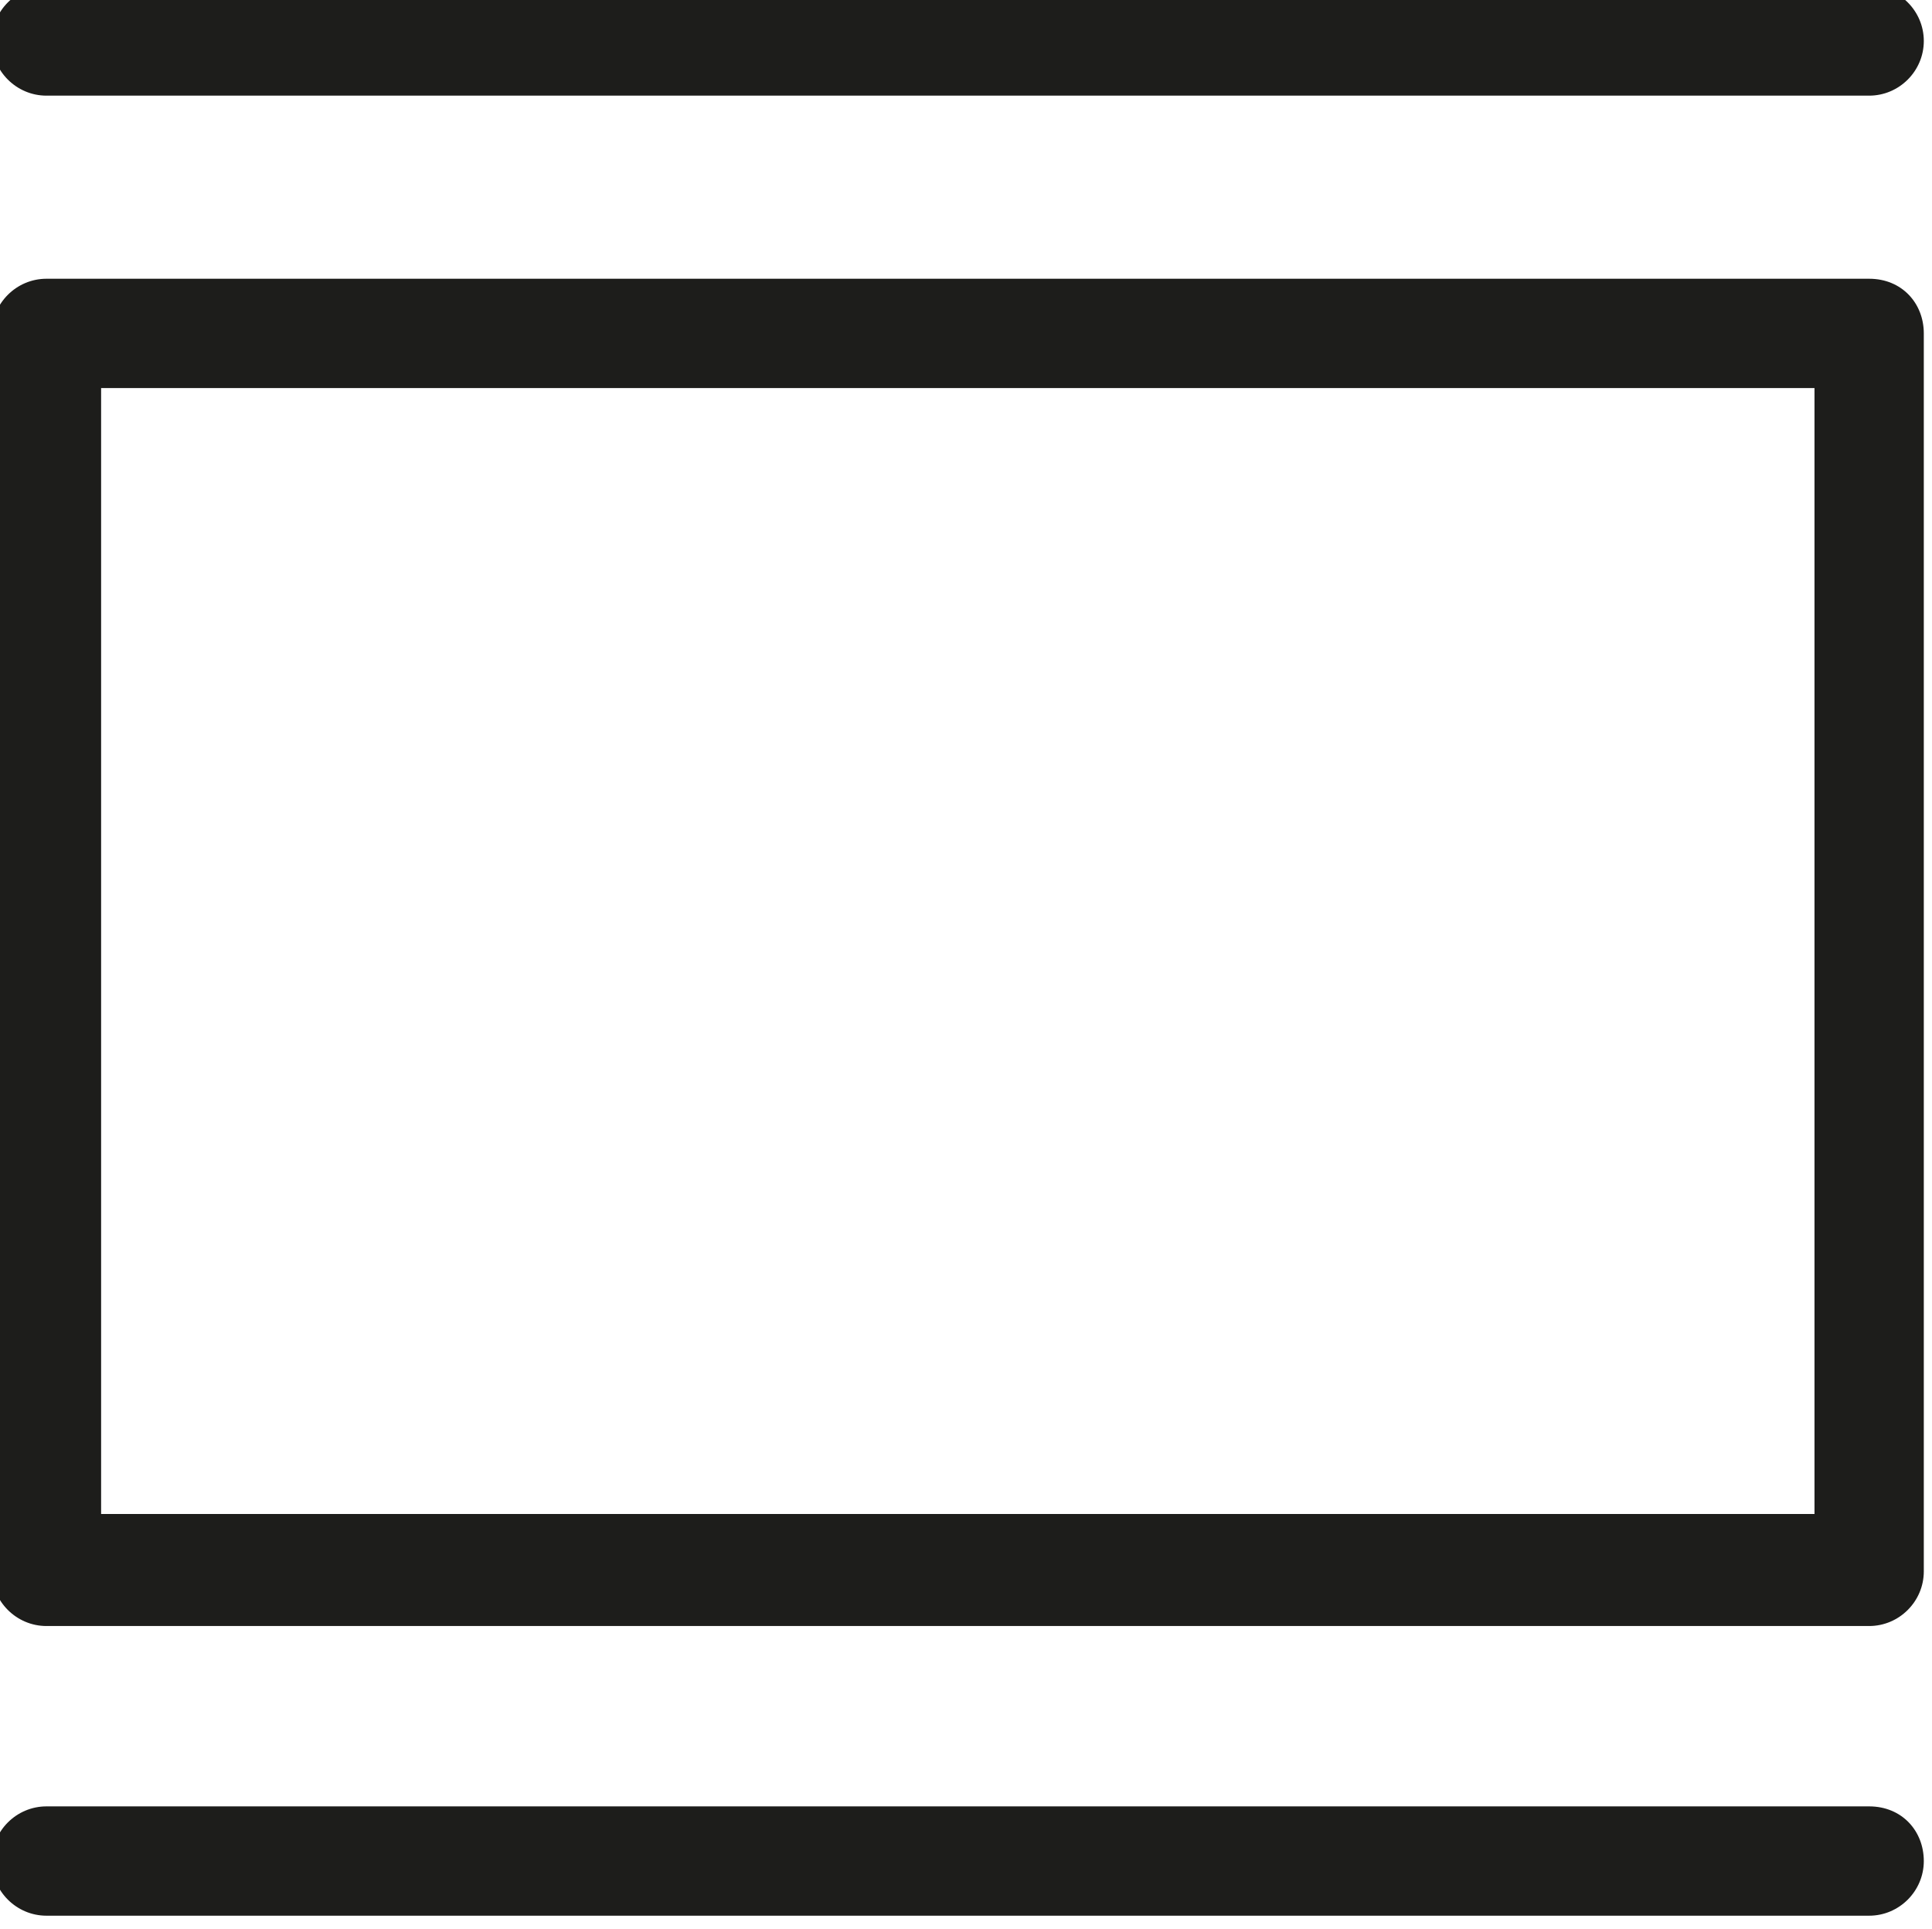
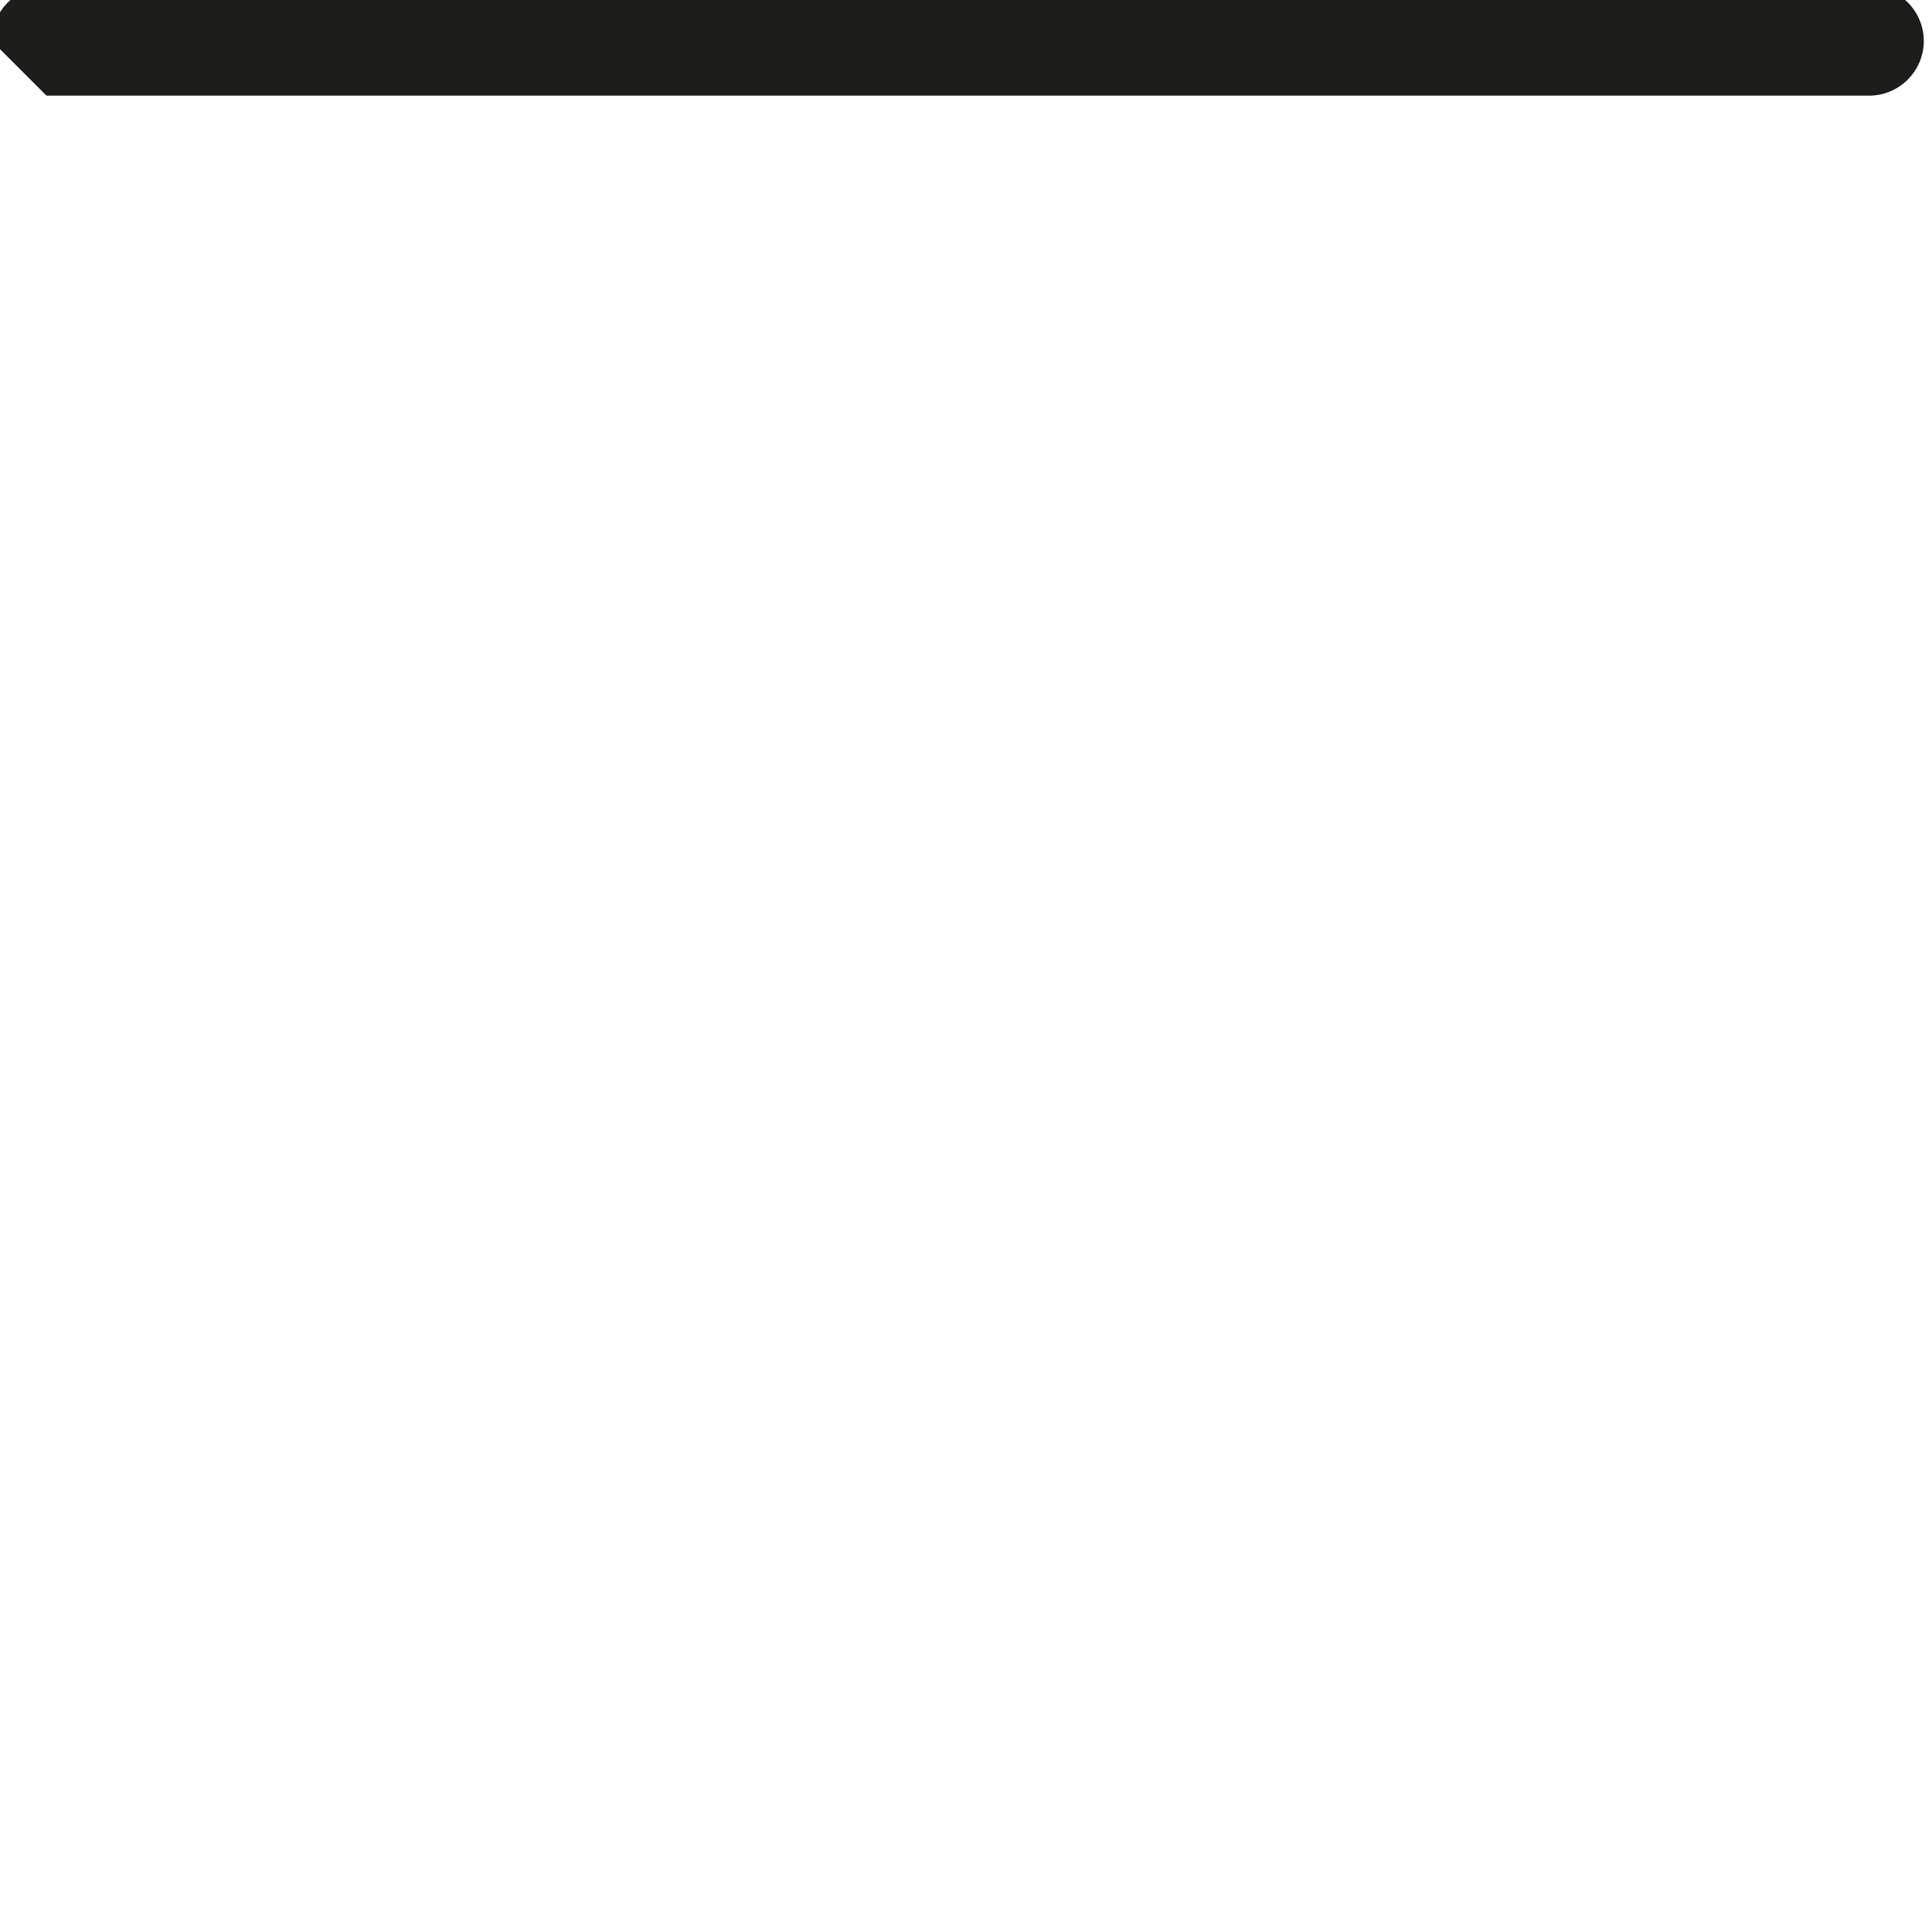
<svg xmlns="http://www.w3.org/2000/svg" version="1.1" id="Livello_1" x="0px" y="0px" viewBox="0 0 70.7 70.6" style="enable-background:new 0 0 70.7 70.6;" xml:space="preserve">
  <style type="text/css">
	.st0{fill:#1D1D1B;}
</style>
  <g>
-     <path class="st0" d="M1.7,3.5h66.7c1.1,0,2-0.9,2-2s-0.9-2-2-2H1.7c-1.1,0-2,0.9-2,2S0.6,3.5,1.7,3.5z" />
-     <path class="st0" d="M68.4,66.1H1.7c-1.1,0-2,0.9-2,2s0.9,2,2,2h66.7c1.1,0,2-0.9,2-2S69.6,66.1,68.4,66.1z" />
-     <path class="st0" d="M68.4,10.2H1.7c-1.1,0-2,0.9-2,2v45.3c0,1.1,0.9,2,2,2h66.7c1.1,0,2-0.9,2-2V12.2   C70.4,11.1,69.6,10.2,68.4,10.2z M66.4,55.4H3.7V14.2h62.7V55.4z" />
+     <path class="st0" d="M1.7,3.5h66.7c1.1,0,2-0.9,2-2s-0.9-2-2-2H1.7c-1.1,0-2,0.9-2,2z" />
  </g>
</svg>